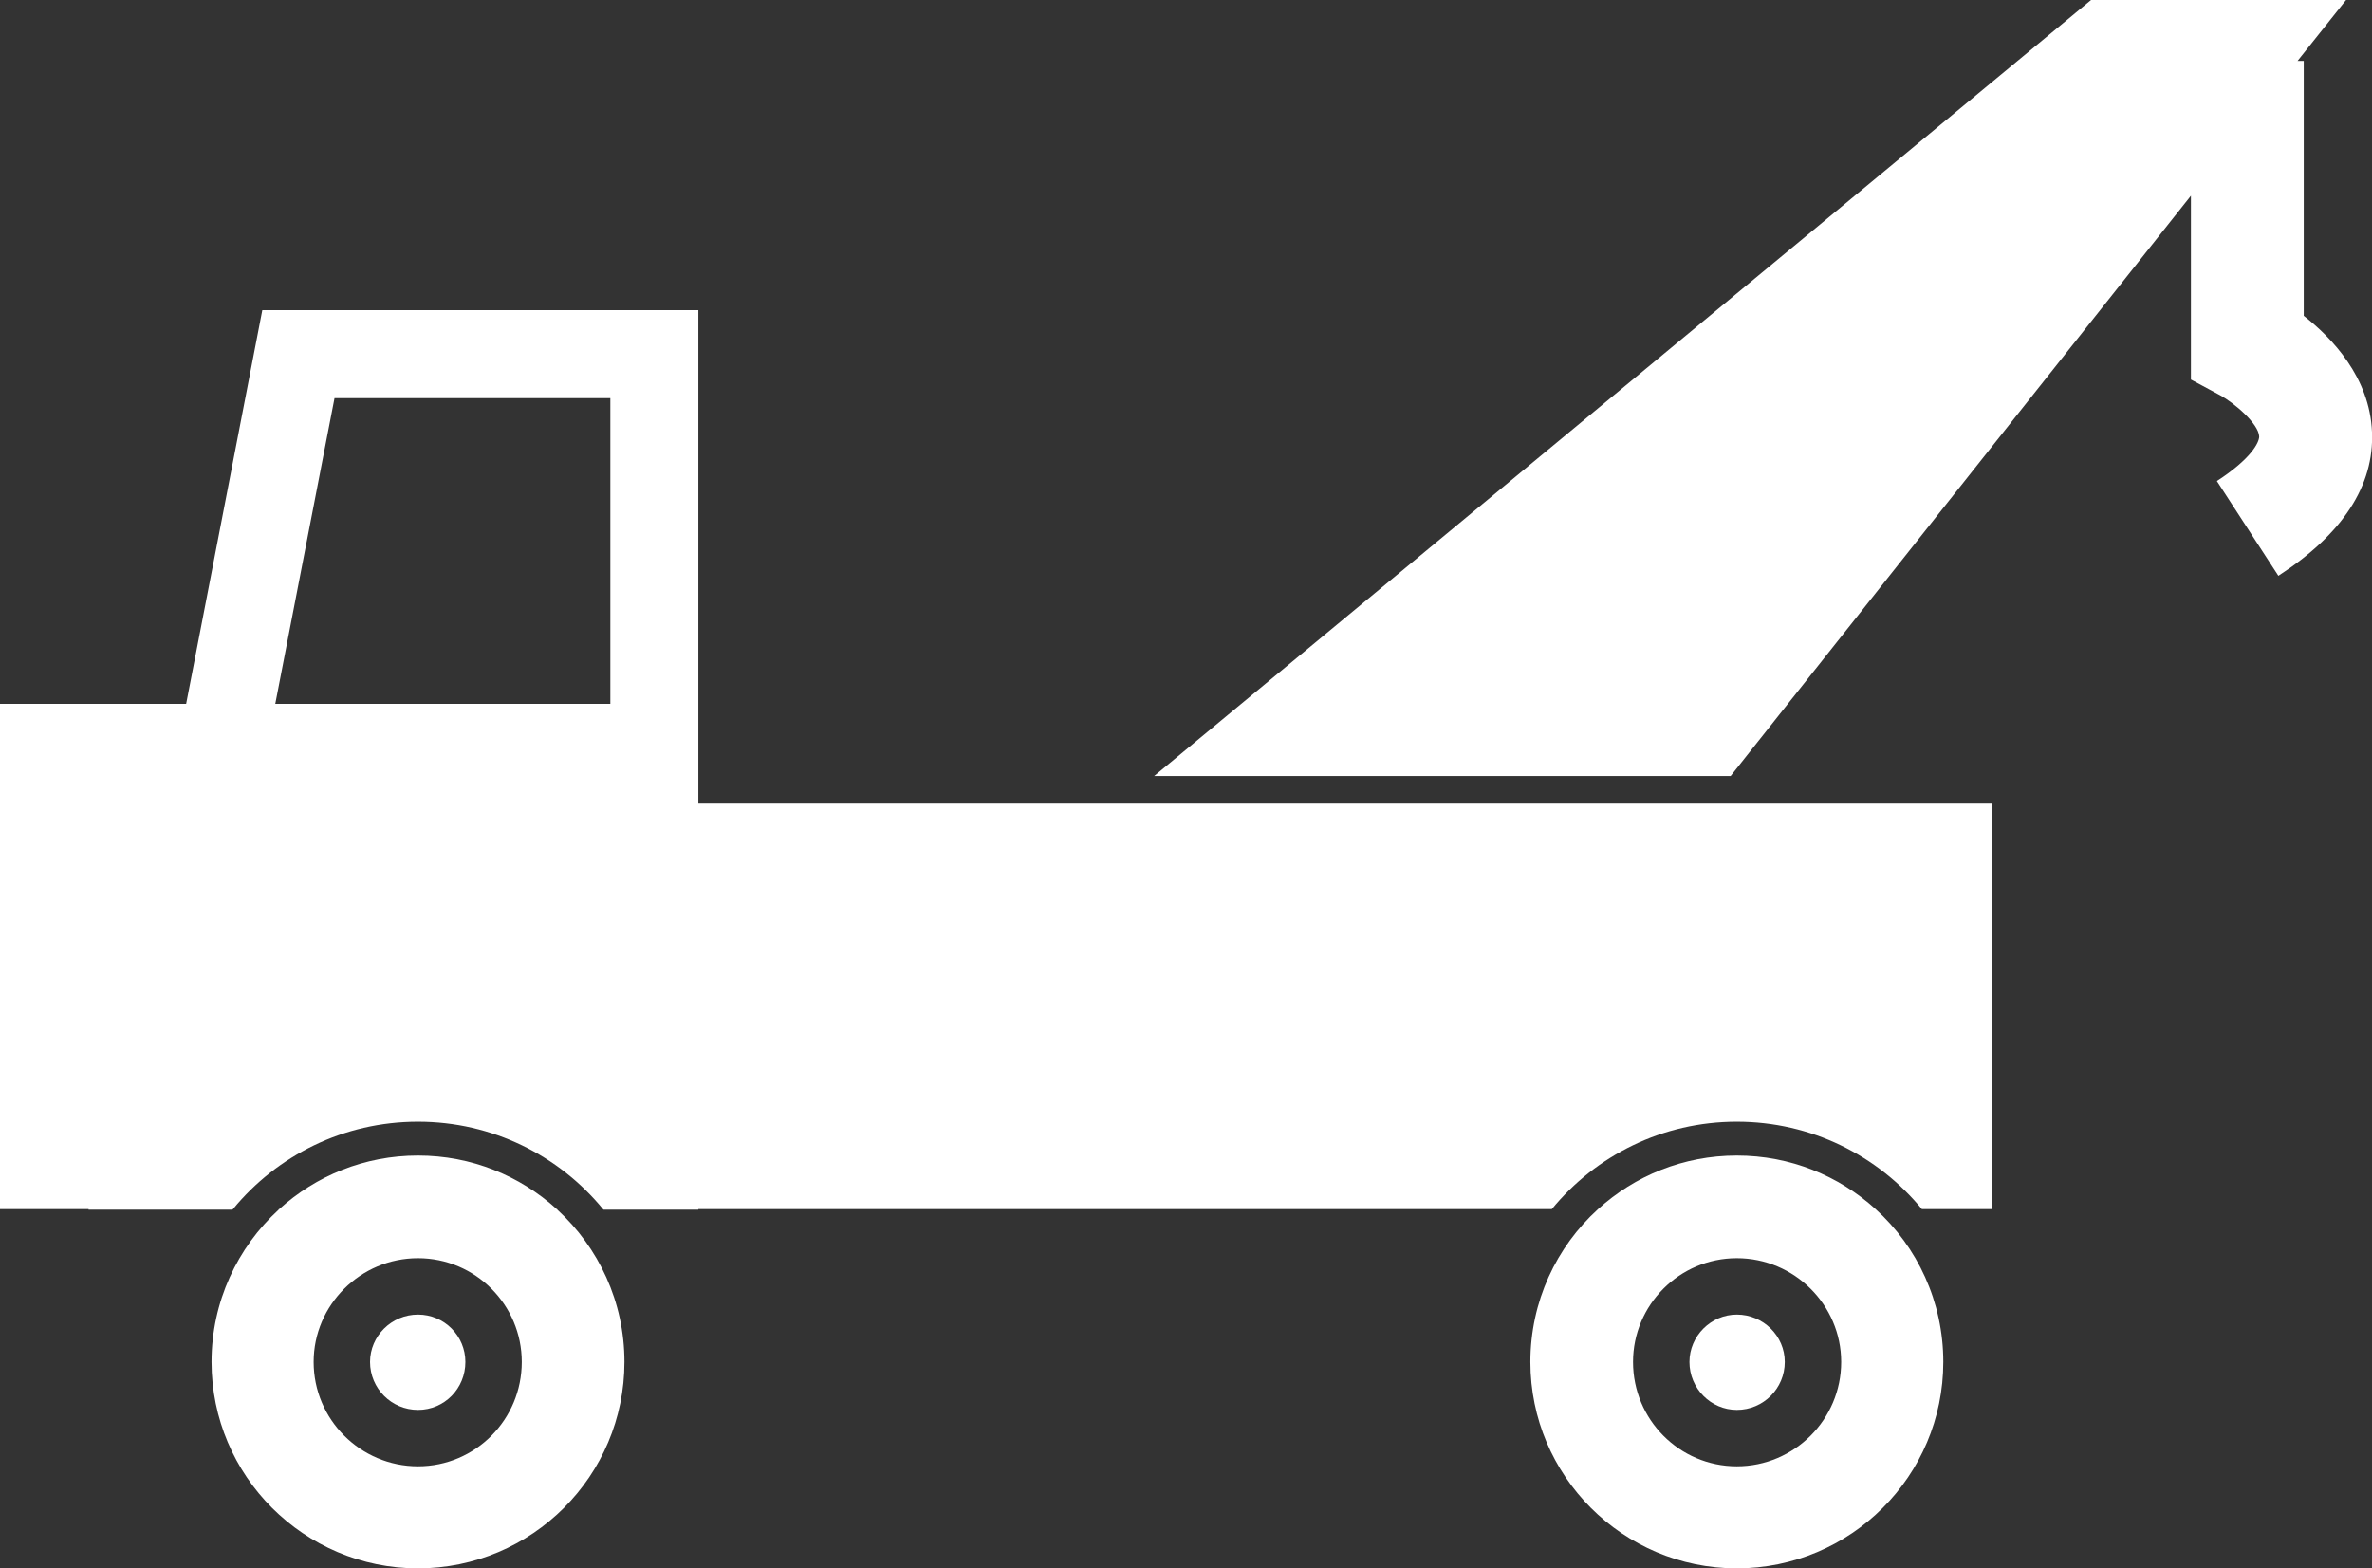
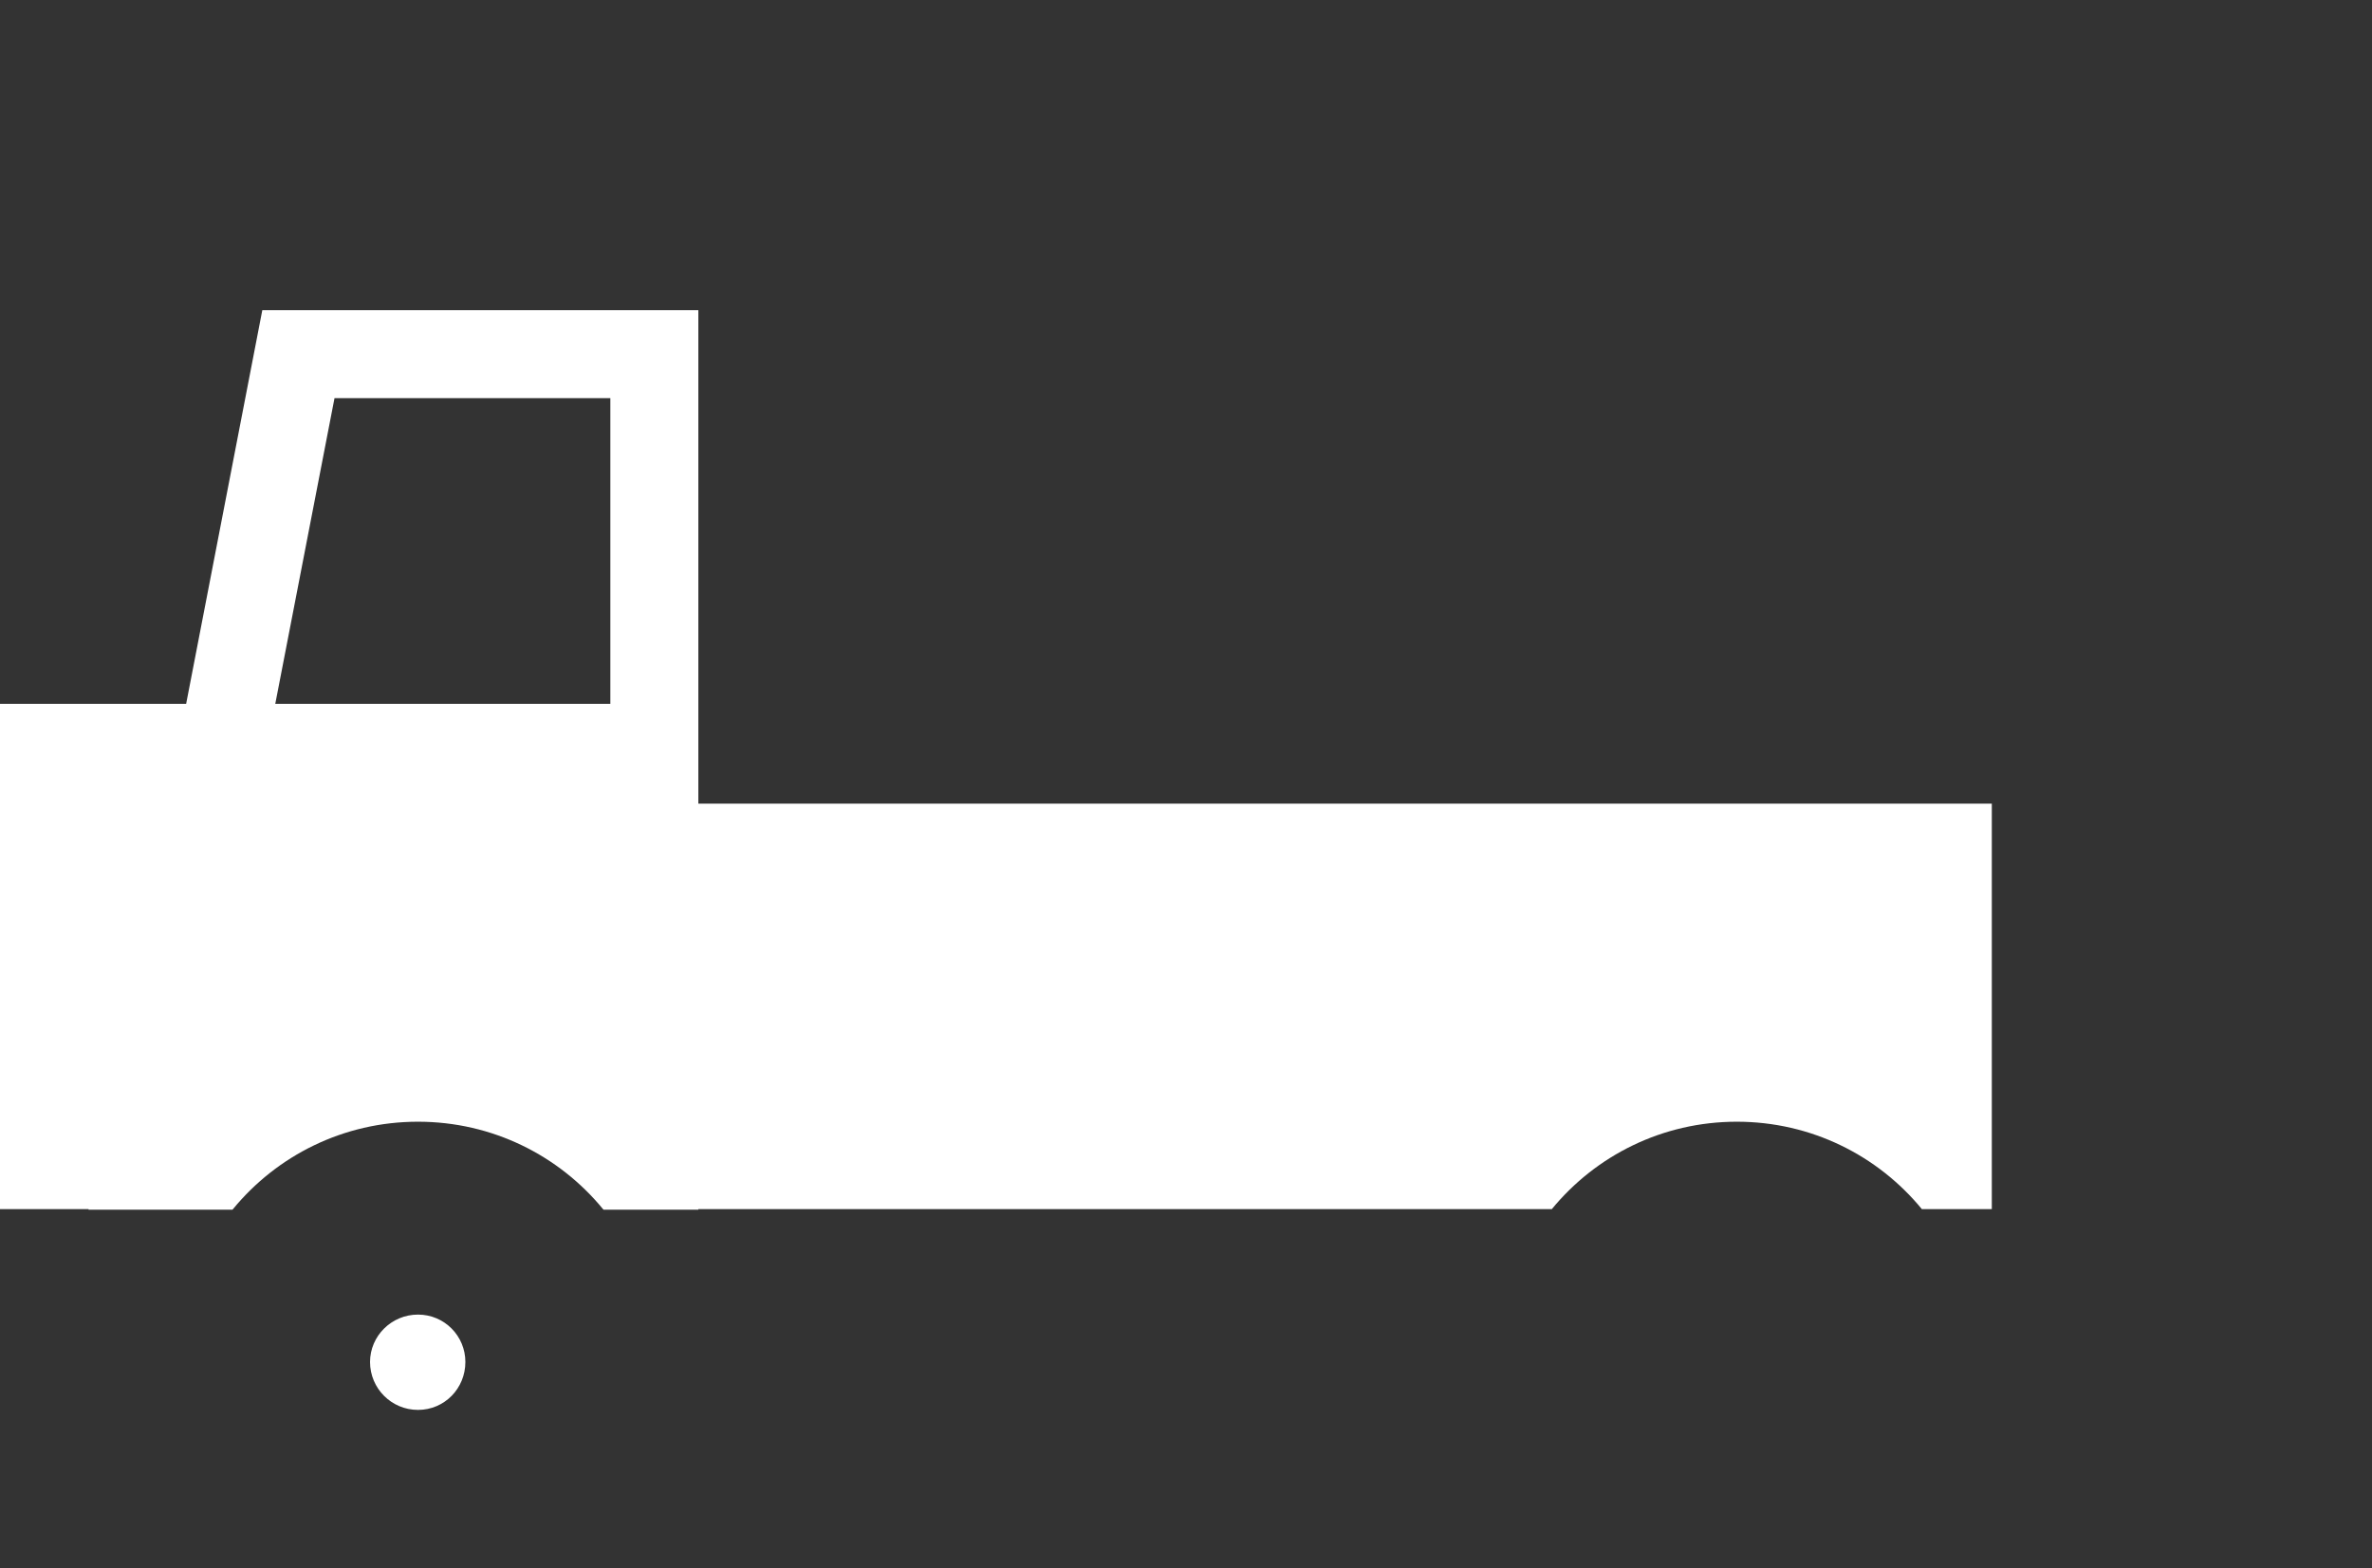
<svg xmlns="http://www.w3.org/2000/svg" enable-background="new 0 0 420.5 278.1" viewBox="0 0 420.5 278.1">
  <rect x="0" y="0" width="420.5" height="278.1" fill="#333333" stroke="none" />
  <g fill="#fff">
    <path d="m33 124.8h-33v89.6h15.7v.1h25.5s0 0 .1-.1c7.8-9.5 19.6-15.5 32.8-15.5s25 6 32.8 15.5c.1.1.1.1.1.1h16.8v-.1h151.3c7.8-9.5 19.6-15.5 32.8-15.5s25 6 32.8 15.5h12.4v-71.9h-229.3v-17.7-69.8h-77.3zm26.3-54.2h48.9v54.2h-59.4z" />
-     <path d="m98.7 214.4c-6.5-5.9-15.1-9.5-24.6-9.5s-18.1 3.6-24.6 9.5c-.1 0-.1.1-.1.1-7.3 6.7-11.9 16.3-11.9 27 0 20.2 16.4 36.6 36.6 36.6s36.6-16.4 36.6-36.6c0-10.7-4.6-20.3-11.9-27 0 0 0-.1-.1-.1zm-24.6 45.6c-10.2 0-18.5-8.3-18.5-18.5 0-10.1 8.3-18.4 18.5-18.4s18.4 8.3 18.4 18.4c0 10.2-8.2 18.5-18.4 18.5z" />
-     <path d="m74.1 233.1c-4.7 0-8.5 3.8-8.5 8.4 0 4.7 3.8 8.5 8.5 8.5s8.4-3.8 8.4-8.5c0-4.6-3.7-8.4-8.4-8.4z" />
-     <path d="m307.9 204.9c-9.5 0-18.1 3.6-24.6 9.5-7.4 6.7-12 16.4-12 27.1 0 20.2 16.4 36.6 36.6 36.6s36.6-16.4 36.6-36.6c0-10.7-4.6-20.4-12-27.1-6.5-5.9-15.1-9.5-24.6-9.5zm0 55.1c-10.2 0-18.4-8.3-18.4-18.5 0-10.1 8.2-18.4 18.4-18.4s18.5 8.3 18.5 18.4c0 10.2-8.3 18.5-18.5 18.5z" />
-     <path d="m307.9 233.1c-4.6 0-8.4 3.8-8.4 8.4 0 4.7 3.8 8.5 8.4 8.5 4.7 0 8.5-3.8 8.5-8.5 0-4.6-3.8-8.4-8.5-8.4z" />
-     <path d="m370.7 0-166.1 137.6h102.2l81.6-102.9v32.6l5.2 2.8c2.4 1.3 6.8 5 6.9 7.3 0 1.1-1.5 4-7.5 7.9l10.9 16.8c11.4-7.4 17-16 16.6-25.5-.4-9.7-7.1-16.7-12.1-20.6v-45.2h-1.1l8.6-10.8z" />
+     <path d="m74.1 233.1c-4.7 0-8.5 3.8-8.5 8.4 0 4.7 3.8 8.5 8.5 8.5s8.4-3.8 8.4-8.5c0-4.6-3.7-8.4-8.4-8.4" />
  </g>
</svg>